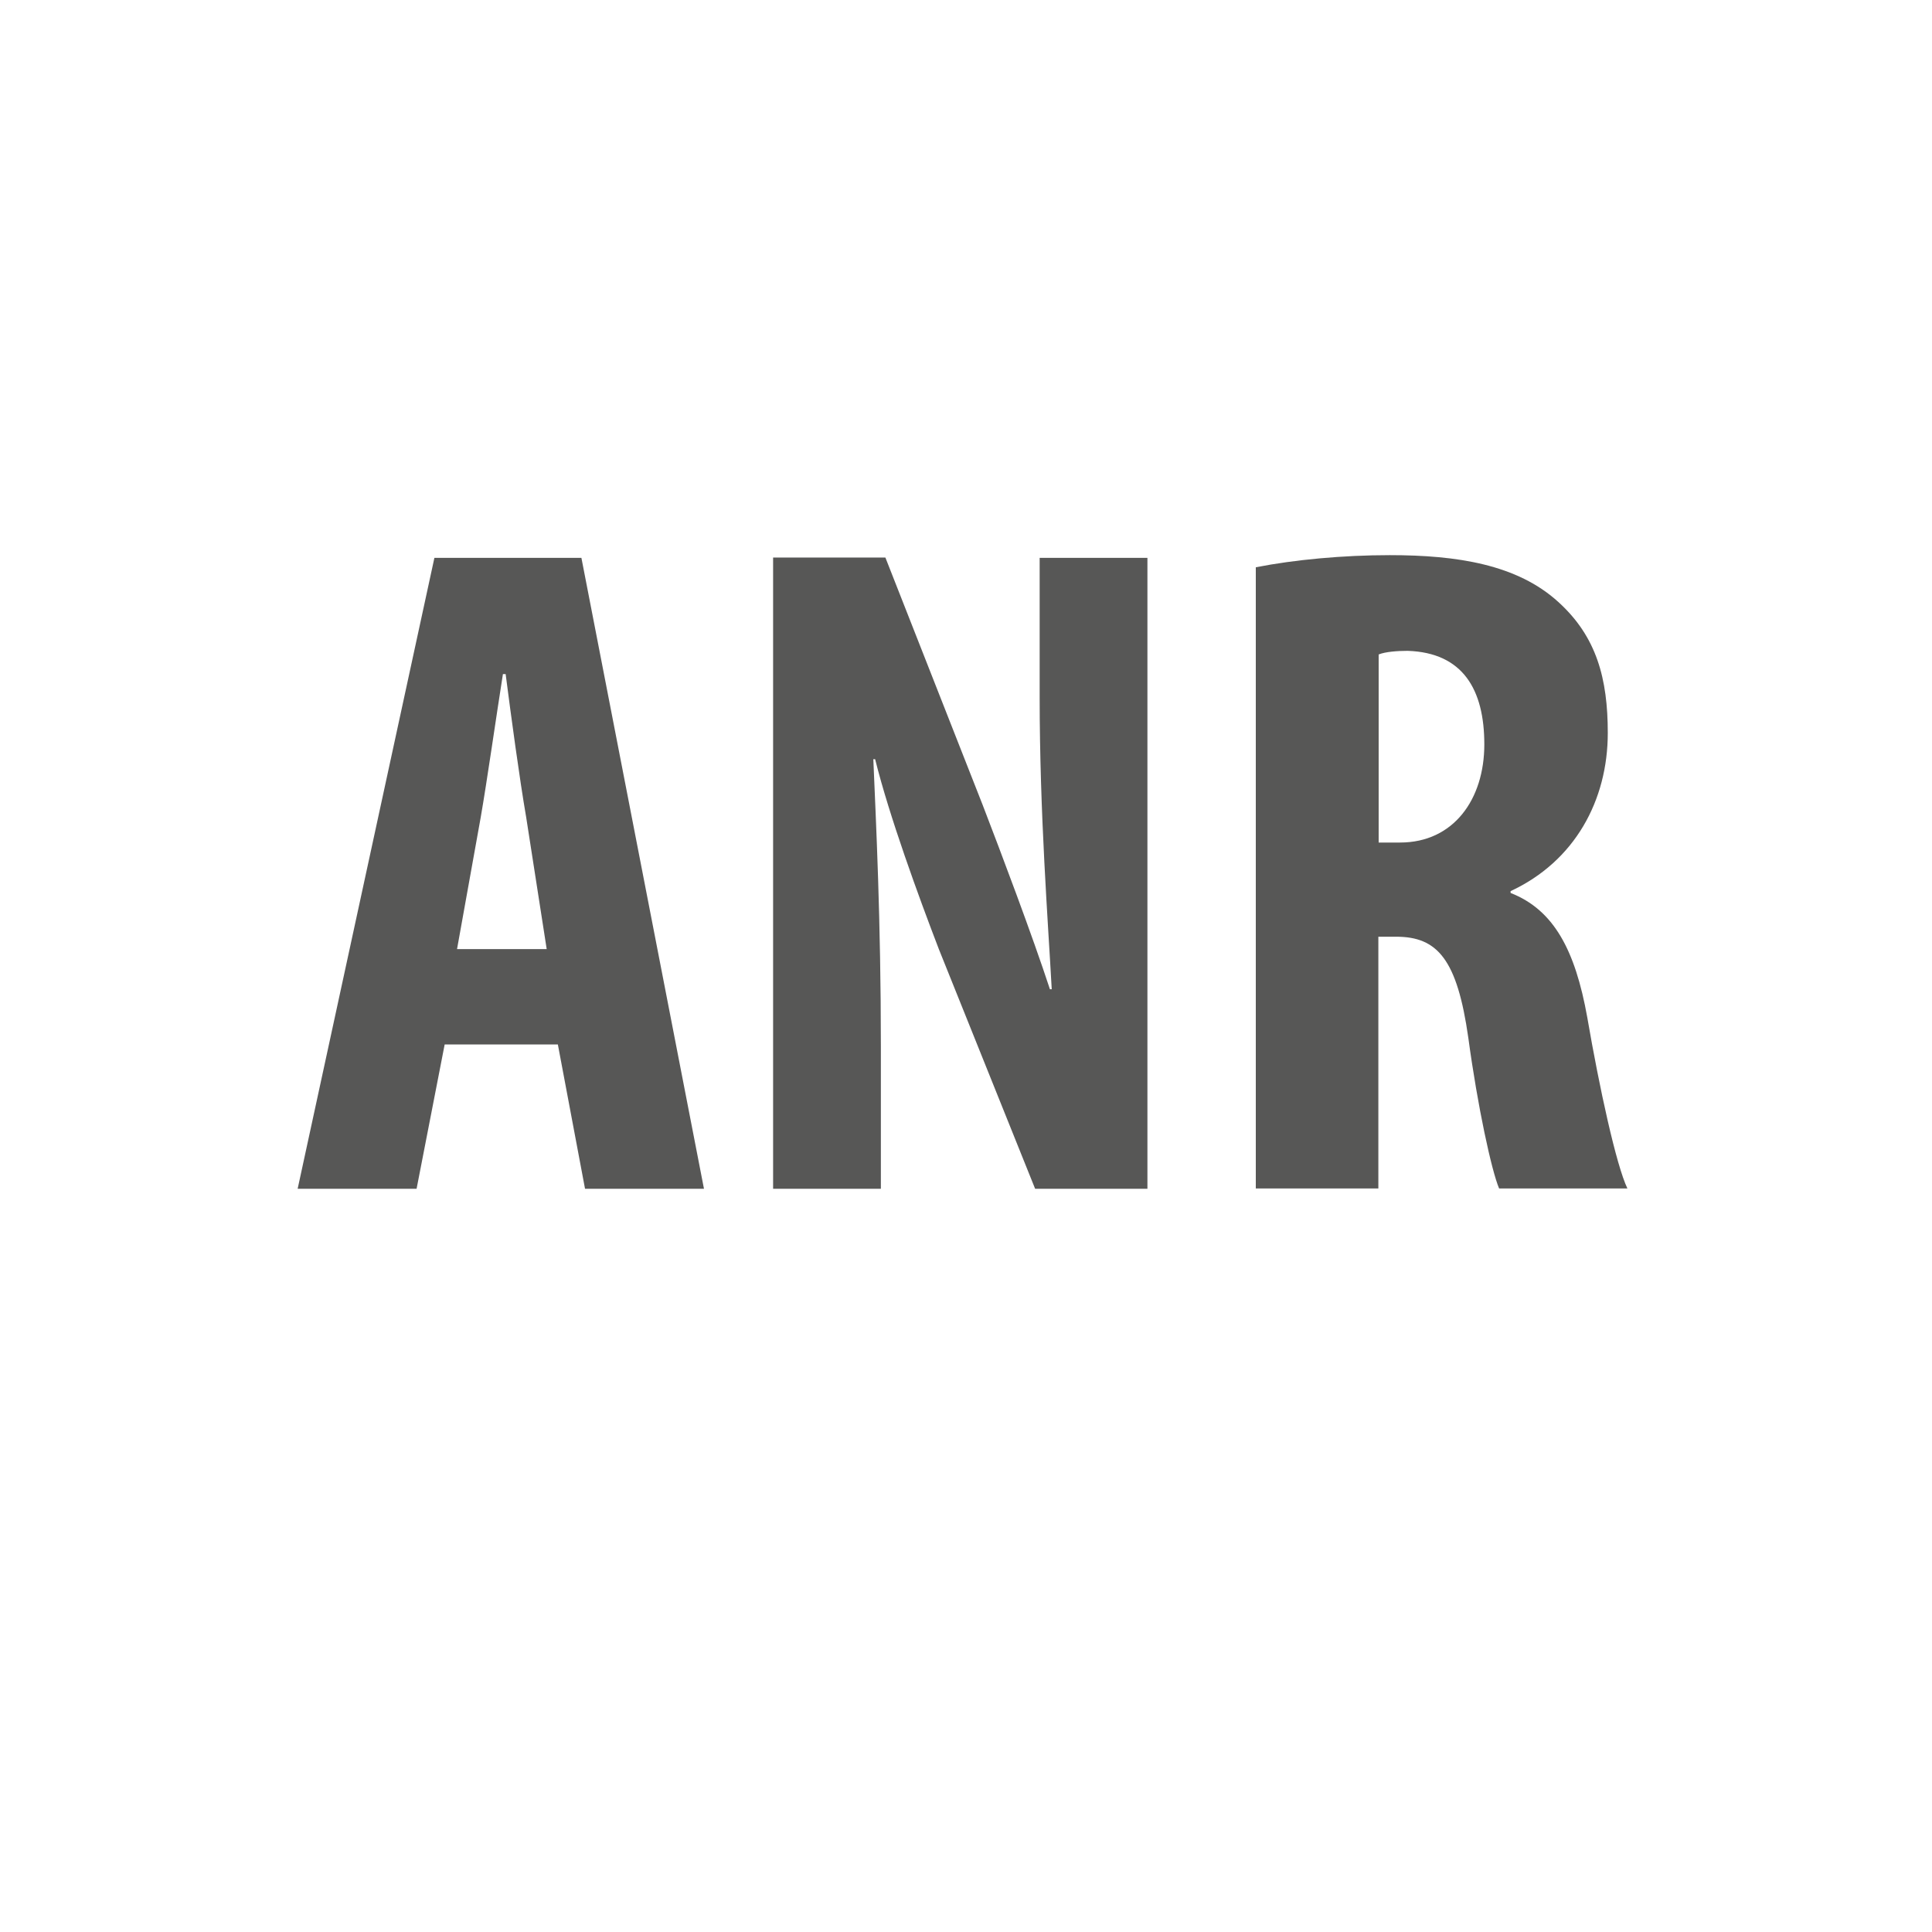
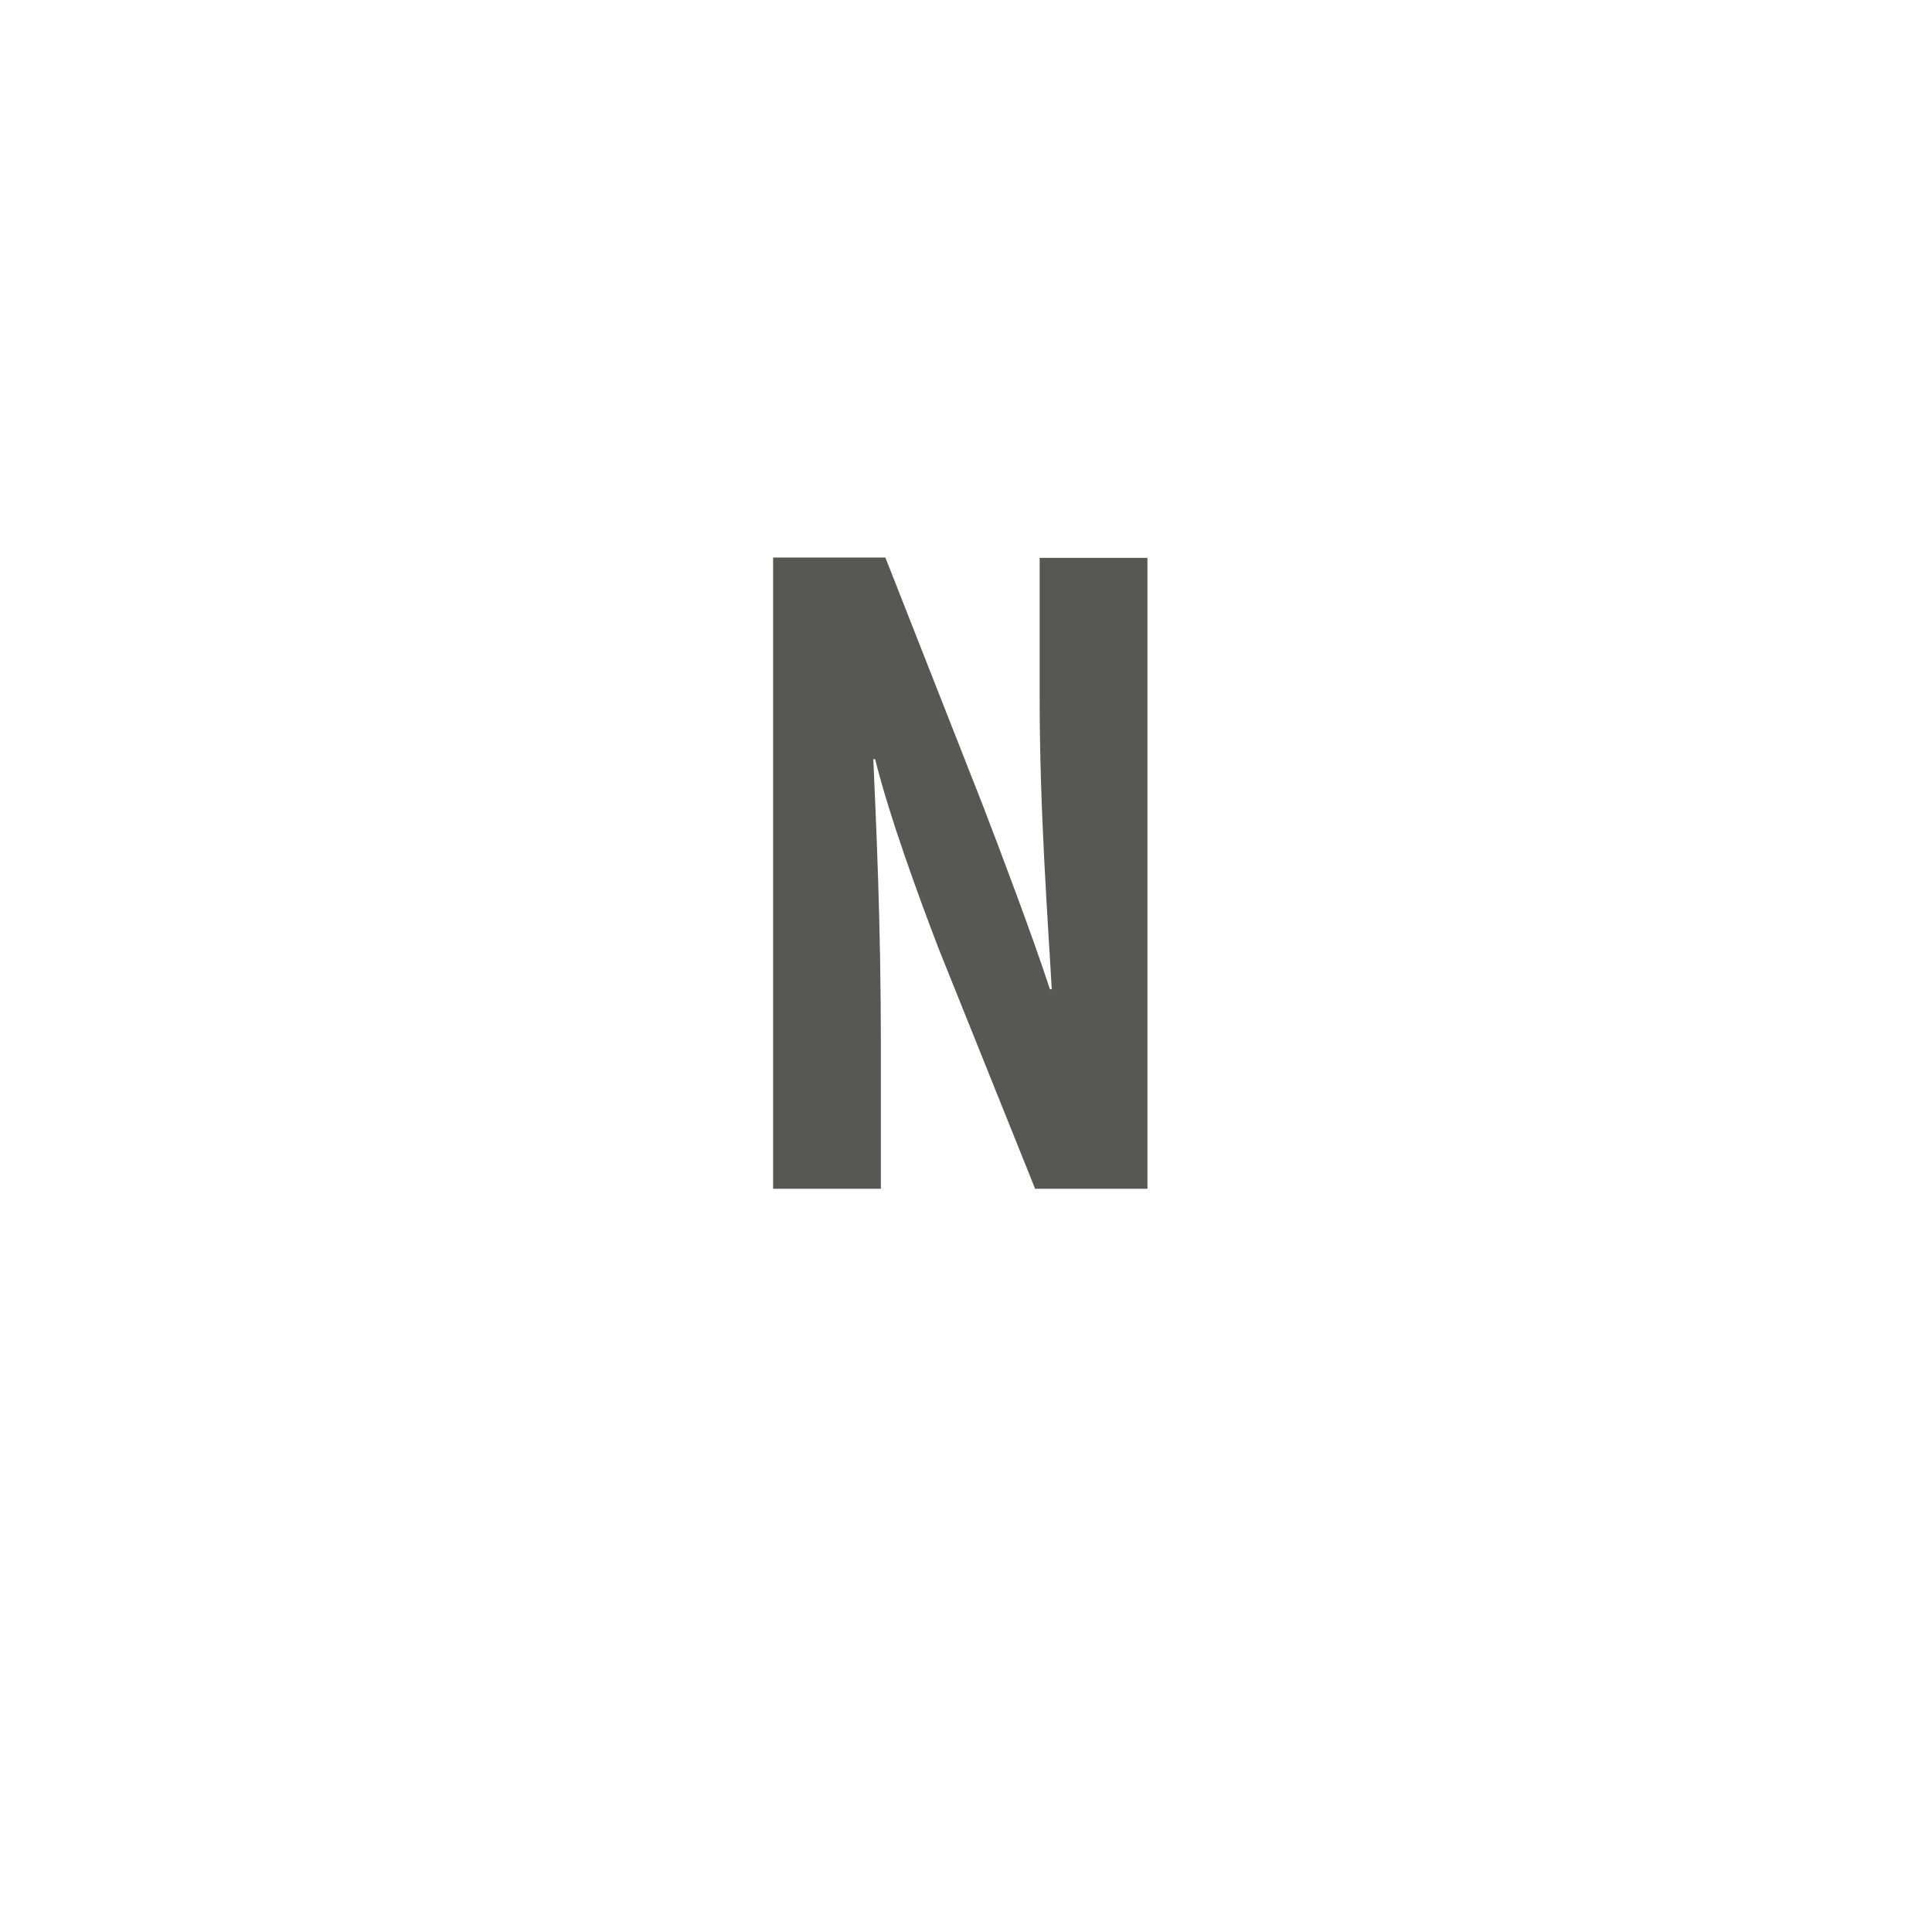
<svg xmlns="http://www.w3.org/2000/svg" id="Layer_1" data-name="Layer 1" viewBox="0 0 64 64">
  <defs>
    <style>.cls-1 {
        fill: #575756;
      }</style>
  </defs>
-   <path class="cls-1" d="M14.73,34.6l-.93,4.78h-3.94l4.53-20.9h4.87l4.06,20.9h-3.94l-.9-4.78h-3.75Zm3.38-3.16l-.68-4.37c-.22-1.27-.5-3.35-.68-4.74h-.09c-.22,1.39-.53,3.57-.74,4.77l-.78,4.34h2.98Z" />
  <path class="cls-1" d="M25.61,39.37V18.47h3.72l3.22,8.19c.62,1.61,1.64,4.31,2.23,6.11h.06c-.12-2.2-.4-5.83-.4-9.67v-4.62h3.57v20.9h-3.72l-3.19-7.94c-.68-1.77-1.64-4.4-2.11-6.29h-.06c.09,2.11,.25,5.33,.25,9.52v4.71h-3.57Z" />
-   <path class="cls-1" d="M41.61,18.79c1.27-.25,2.88-.4,4.43-.4,2.23,0,4.22,.31,5.58,1.55,1.27,1.15,1.64,2.54,1.64,4.34,0,2.23-1.09,4.25-3.22,5.24v.06c1.43,.56,2.14,1.89,2.54,4.12,.4,2.33,.96,4.9,1.33,5.67h-4.25c-.25-.59-.71-2.7-1.02-4.99-.37-2.6-1.02-3.35-2.39-3.35h-.59v8.34h-4.06V18.79Zm4.06,9.12h.71c1.77,0,2.79-1.43,2.79-3.25s-.71-3.04-2.54-3.1c-.34,0-.74,.03-.96,.12v6.23Z" />
</svg>